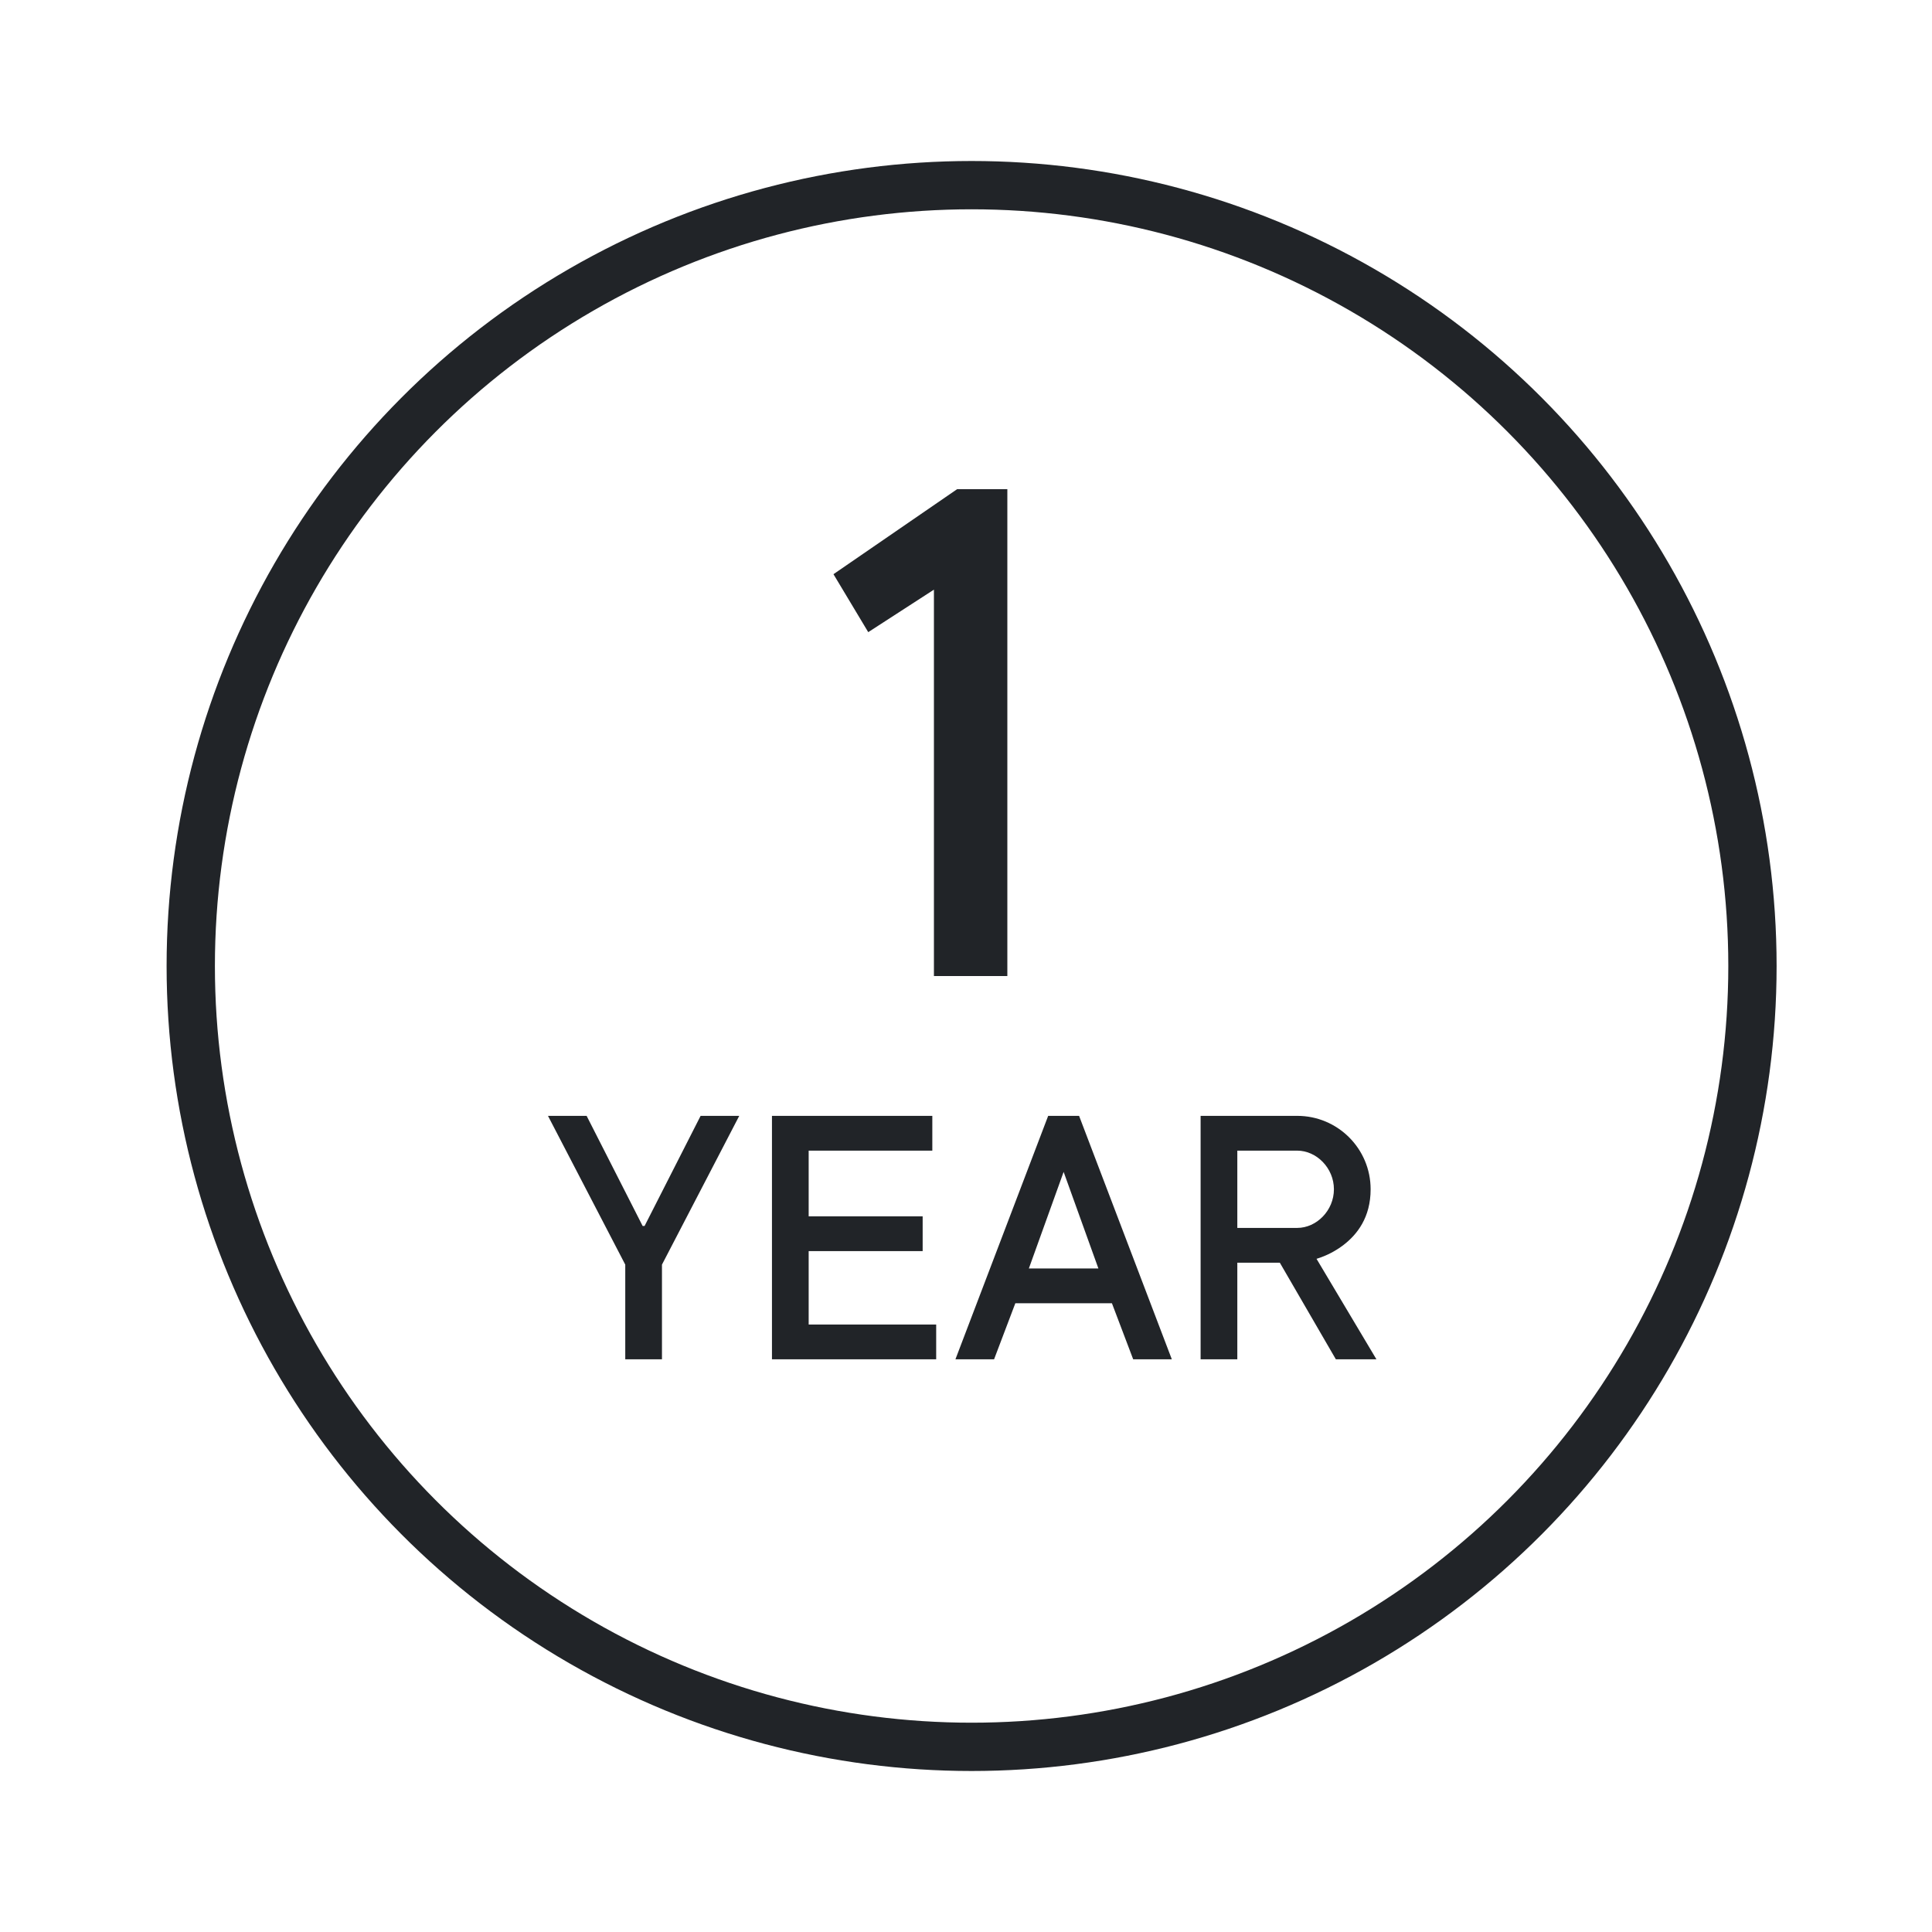
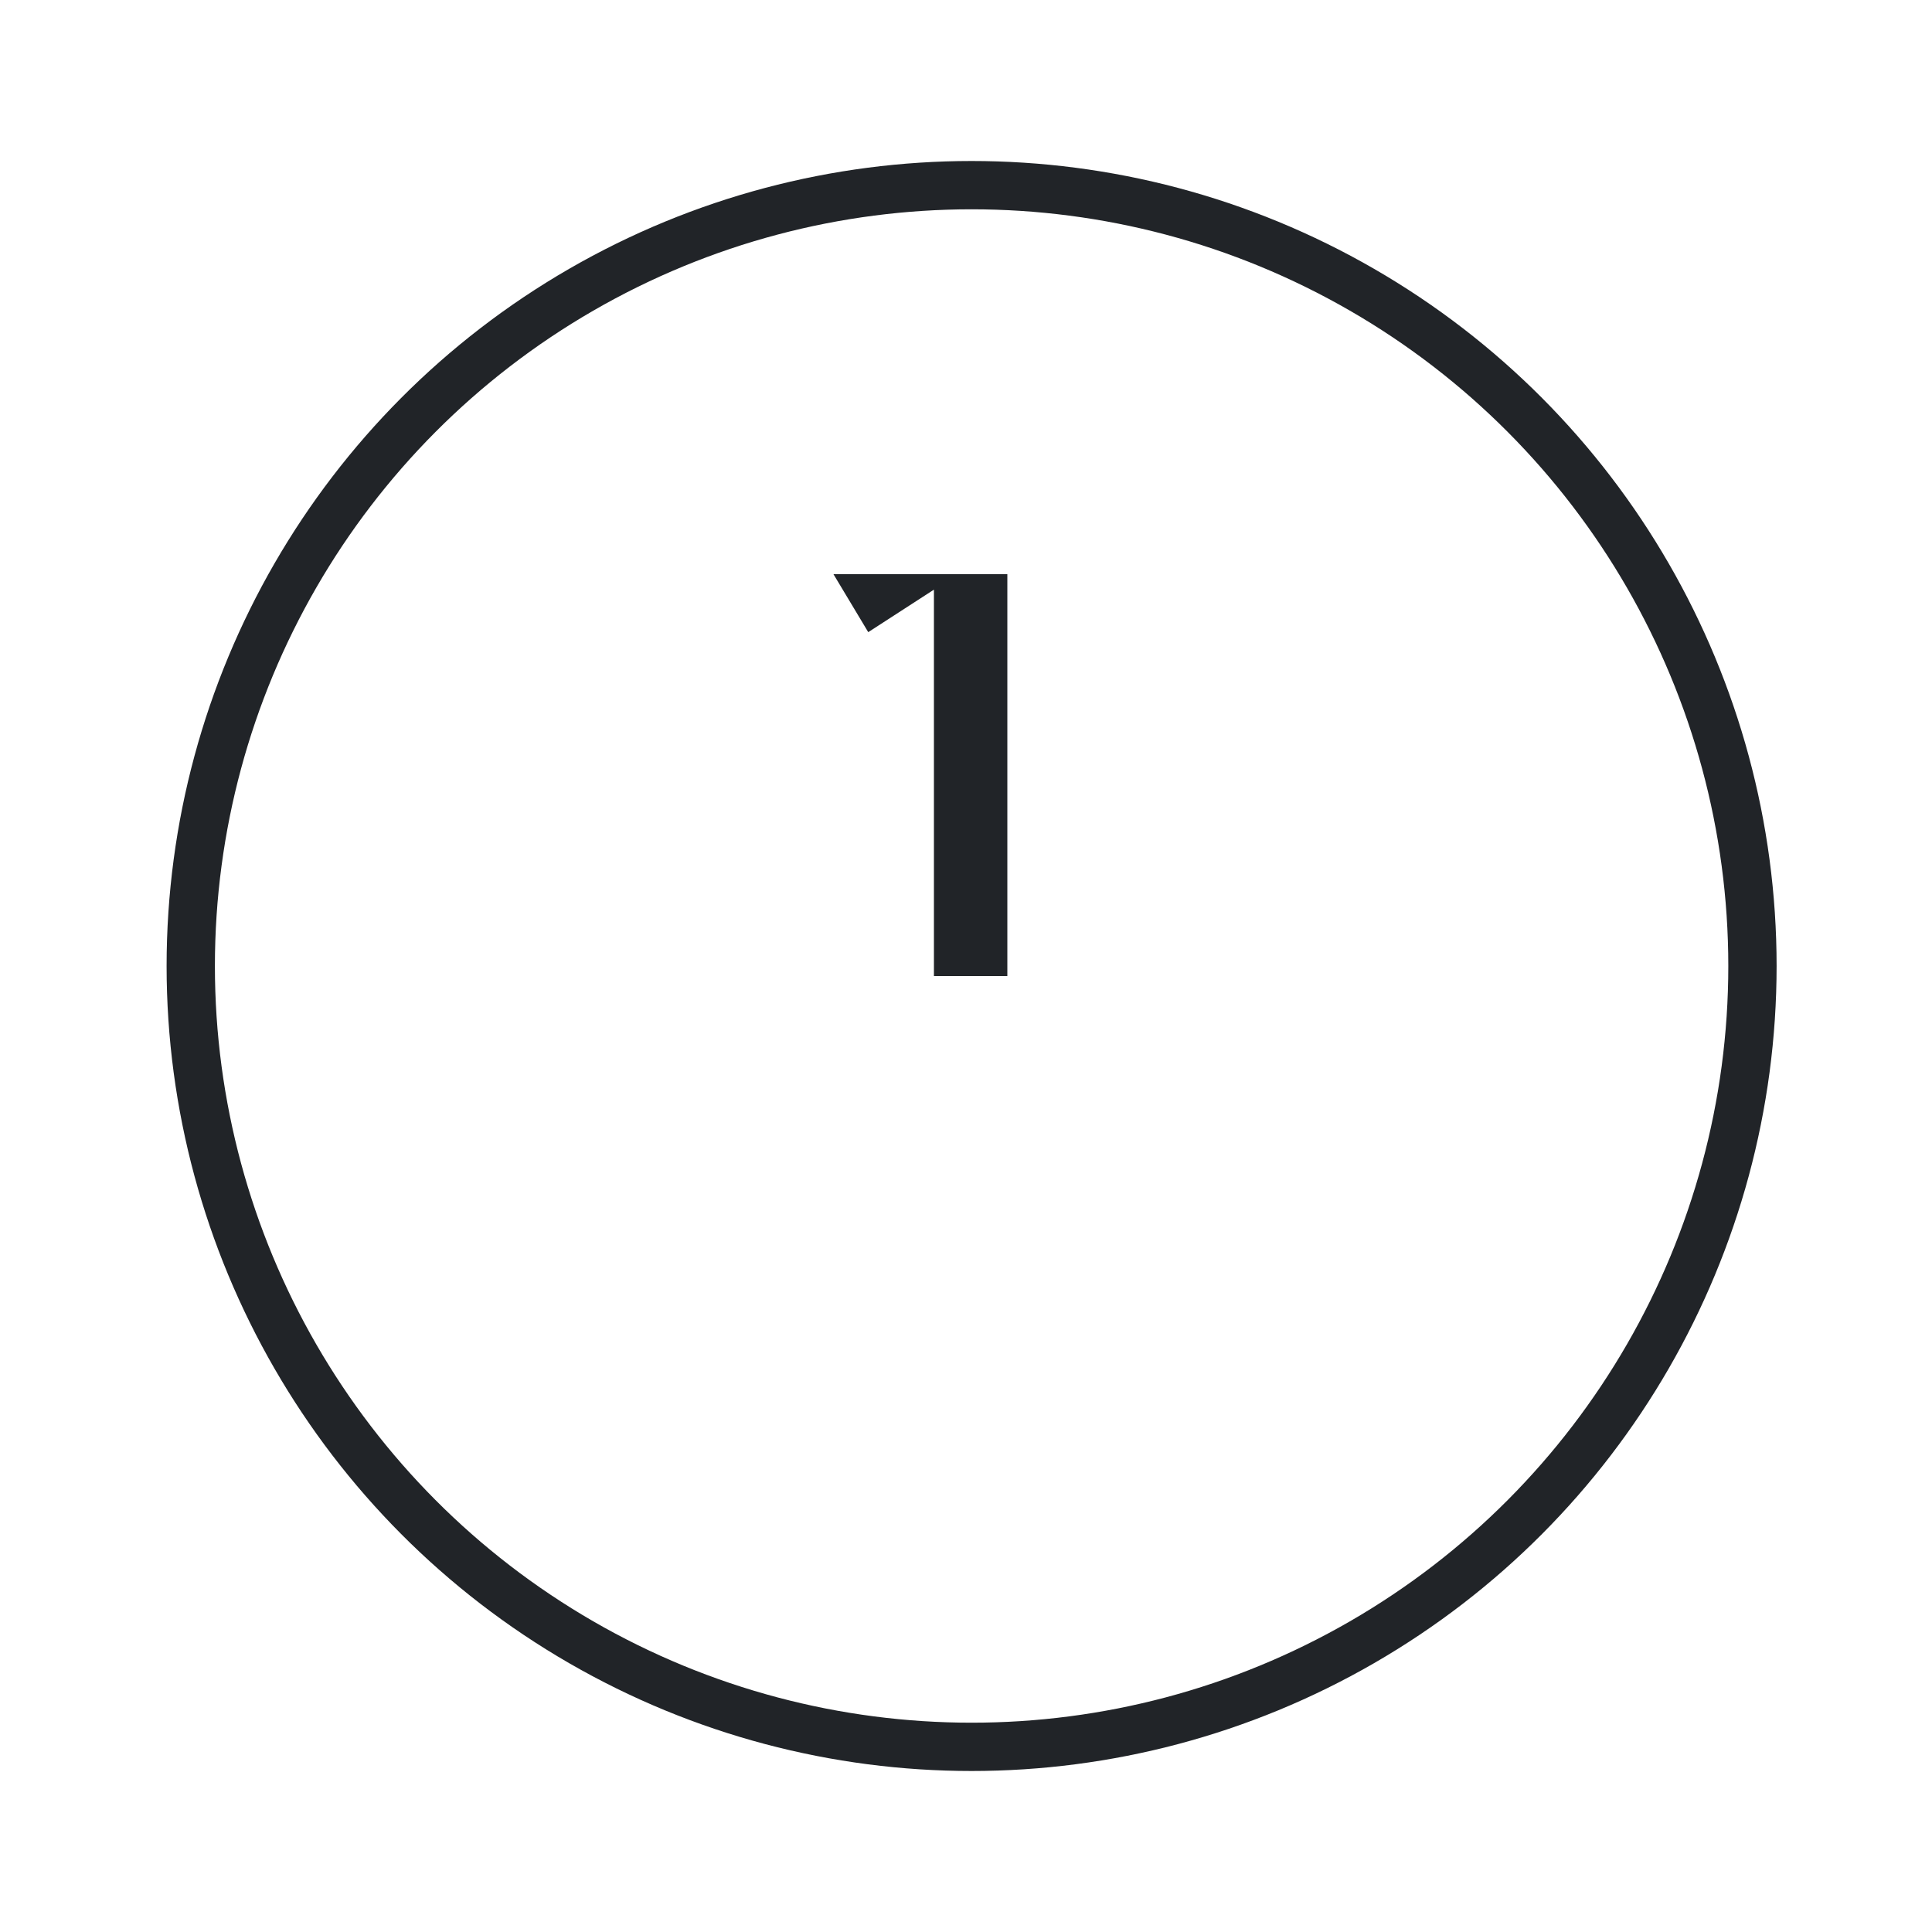
<svg xmlns="http://www.w3.org/2000/svg" width="30" height="30" viewBox="0 0 30 30" fill="none">
-   <path d="M14.502 15.156V9.156L13.482 9.816L12.942 8.916L14.862 7.596H15.642V15.156H14.502Z" fill="#212428" />
-   <path d="M9.709 21.107V19.637L8.509 17.327H9.109L9.979 19.037H10.009L10.879 17.327H11.479L10.279 19.637V21.107H9.709ZM11.987 21.107V17.327H14.477V17.867H12.557V18.887H14.327V19.427H12.557V20.567H14.537V21.107H11.987ZM14.836 21.107L16.276 17.327H16.756L18.196 21.107H17.596L17.266 20.237H15.766L15.436 21.107H14.836ZM15.976 19.697H17.056L16.516 18.197L15.976 19.697ZM18.643 21.107V17.327H20.143C20.773 17.327 21.283 17.837 21.283 18.467C21.283 18.905 21.073 19.169 20.863 19.331C20.737 19.427 20.599 19.499 20.443 19.547L21.373 21.107H20.743L19.873 19.607H19.213V21.107H18.643ZM19.213 19.067H20.143C20.443 19.067 20.713 18.797 20.713 18.467C20.713 18.137 20.443 17.867 20.143 17.867H19.213V19.067Z" fill="#212428" />
+   <path d="M14.502 15.156V9.156L13.482 9.816L12.942 8.916H15.642V15.156H14.502Z" fill="#212428" />
  <circle cx="15.087" cy="15" r="12.125" stroke="#212428" stroke-width="0.75" />
</svg>